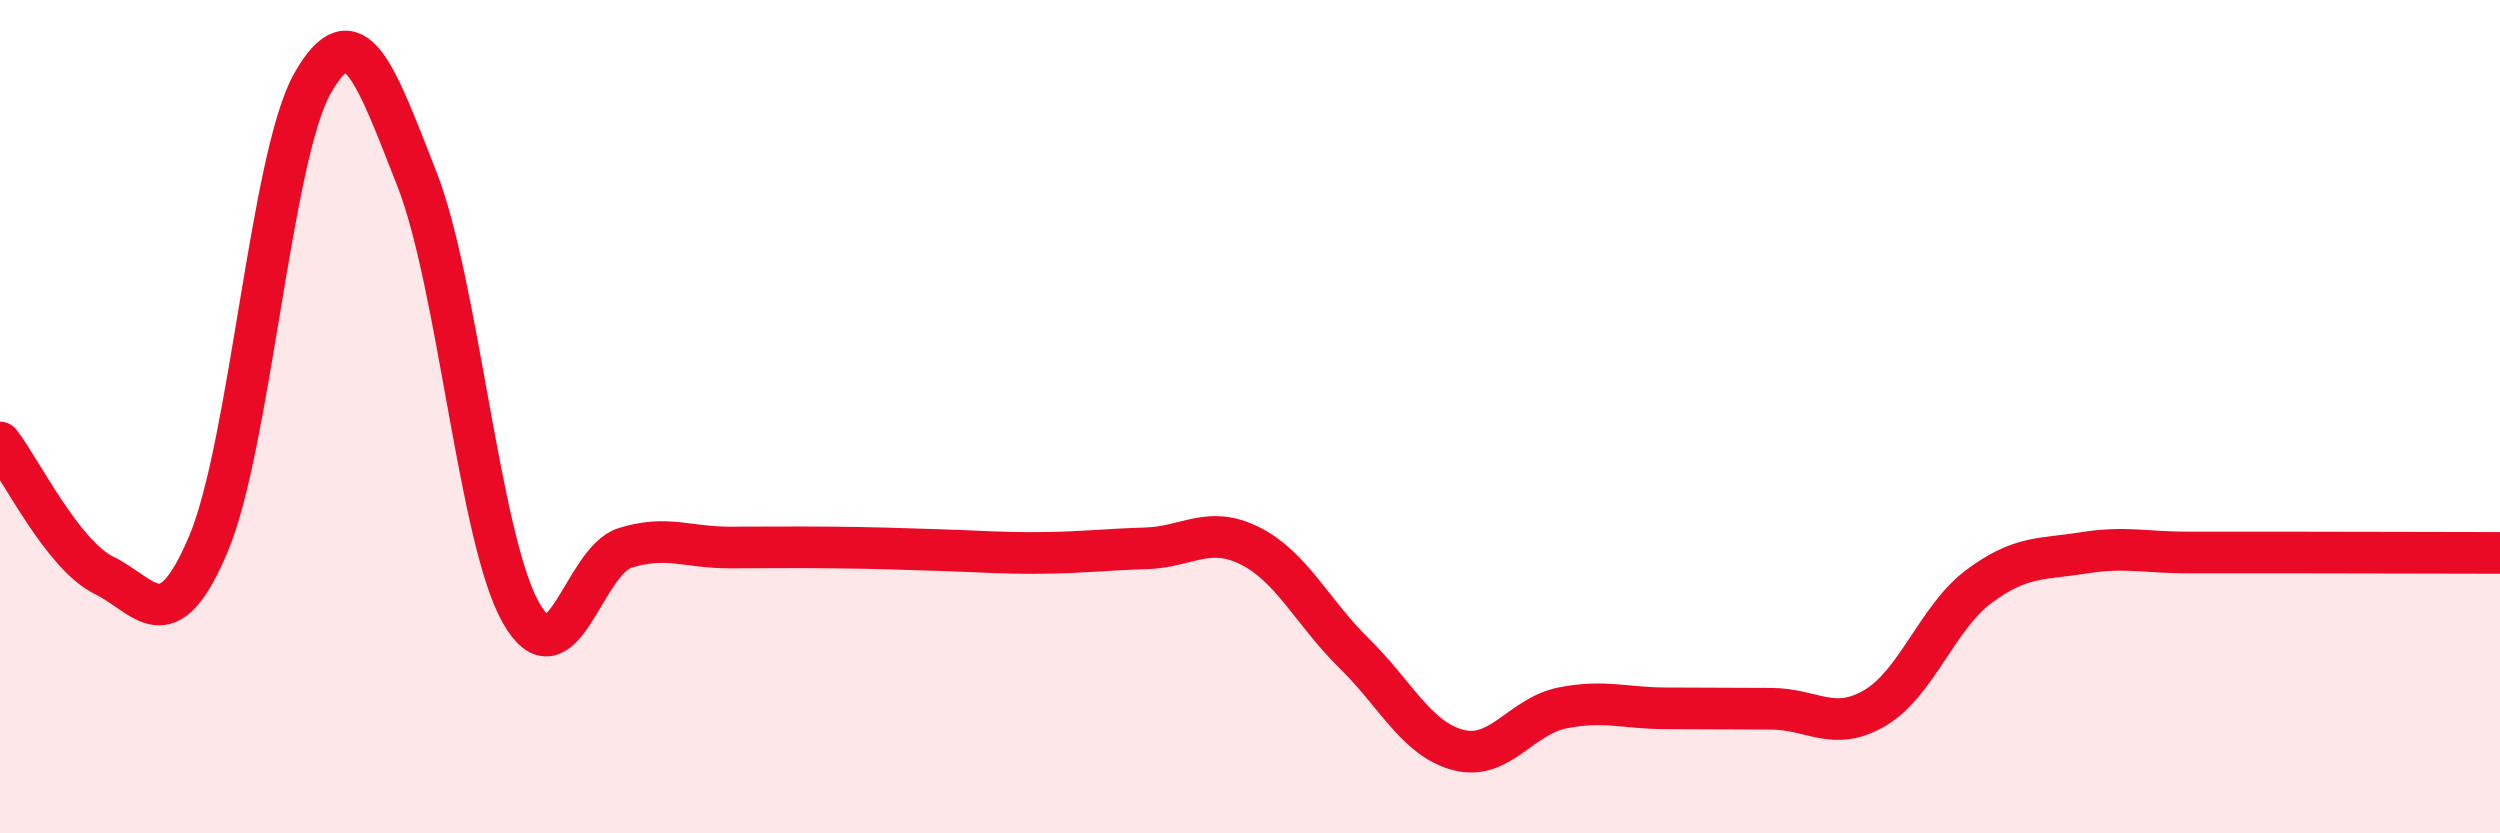
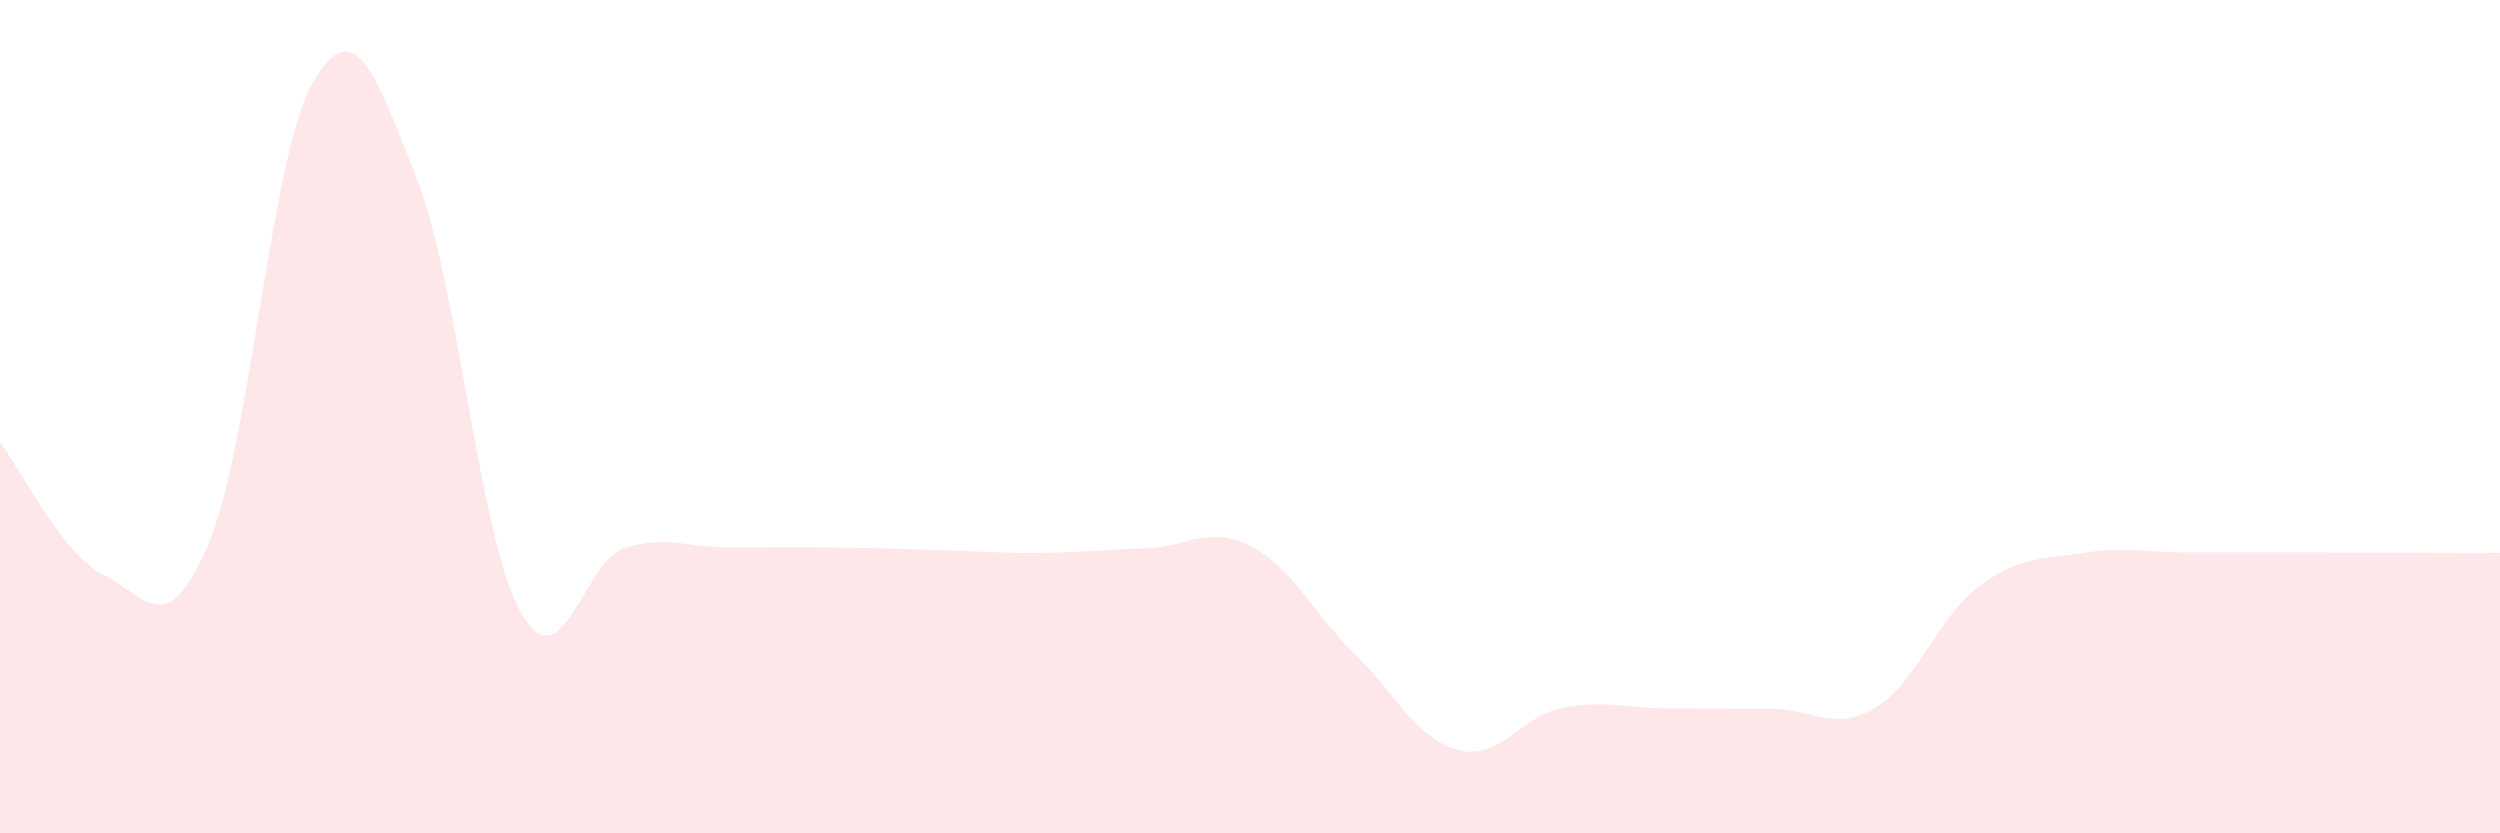
<svg xmlns="http://www.w3.org/2000/svg" width="60" height="20" viewBox="0 0 60 20">
  <path d="M 0,10.62 C 0.5,11.26 1.5,13.32 2.5,13.81 C 3.5,14.3 4,15.42 5,13.06 C 6,10.7 6.5,3.76 7.5,2 C 8.5,0.24 9,1.74 10,4.28 C 11,6.82 11.5,12.93 12.5,14.7 C 13.5,16.47 14,13.46 15,13.15 C 16,12.84 16.5,13.14 17.5,13.14 C 18.5,13.14 19,13.13 20,13.14 C 21,13.15 21.5,13.17 22.5,13.2 C 23.5,13.23 24,13.28 25,13.27 C 26,13.26 26.5,13.19 27.5,13.16 C 28.5,13.13 29,12.6 30,13.1 C 31,13.6 31.5,14.7 32.5,15.68 C 33.5,16.66 34,17.74 35,18 C 36,18.26 36.5,17.19 37.5,16.99 C 38.5,16.79 39,17 40,17 C 41,17 41.5,17.01 42.5,17.01 C 43.5,17.01 44,17.58 45,16.99 C 46,16.4 46.5,14.81 47.5,14.07 C 48.5,13.33 49,13.43 50,13.27 C 51,13.11 51.5,13.26 52.5,13.26 C 53.5,13.26 53.5,13.26 55,13.26 C 56.5,13.26 59,13.27 60,13.27L60 20L0 20Z" fill="#EB0A25" opacity="0.1" stroke-linecap="round" stroke-linejoin="round" />
-   <path d="M 0,10.62 C 0.5,11.26 1.5,13.32 2.5,13.81 C 3.5,14.3 4,15.42 5,13.06 C 6,10.7 6.5,3.76 7.5,2 C 8.5,0.24 9,1.74 10,4.28 C 11,6.82 11.5,12.93 12.5,14.7 C 13.5,16.47 14,13.46 15,13.15 C 16,12.84 16.5,13.14 17.5,13.14 C 18.5,13.14 19,13.13 20,13.14 C 21,13.15 21.5,13.17 22.5,13.2 C 23.5,13.23 24,13.28 25,13.27 C 26,13.26 26.5,13.19 27.5,13.16 C 28.5,13.13 29,12.6 30,13.1 C 31,13.6 31.5,14.7 32.5,15.68 C 33.5,16.66 34,17.74 35,18 C 36,18.26 36.5,17.19 37.5,16.99 C 38.5,16.79 39,17 40,17 C 41,17 41.5,17.01 42.5,17.01 C 43.5,17.01 44,17.58 45,16.99 C 46,16.4 46.5,14.81 47.5,14.07 C 48.5,13.33 49,13.43 50,13.27 C 51,13.11 51.5,13.26 52.5,13.26 C 53.5,13.26 53.5,13.26 55,13.26 C 56.5,13.26 59,13.27 60,13.27" stroke="#EB0A25" stroke-width="1" fill="none" stroke-linecap="round" stroke-linejoin="round" />
</svg>